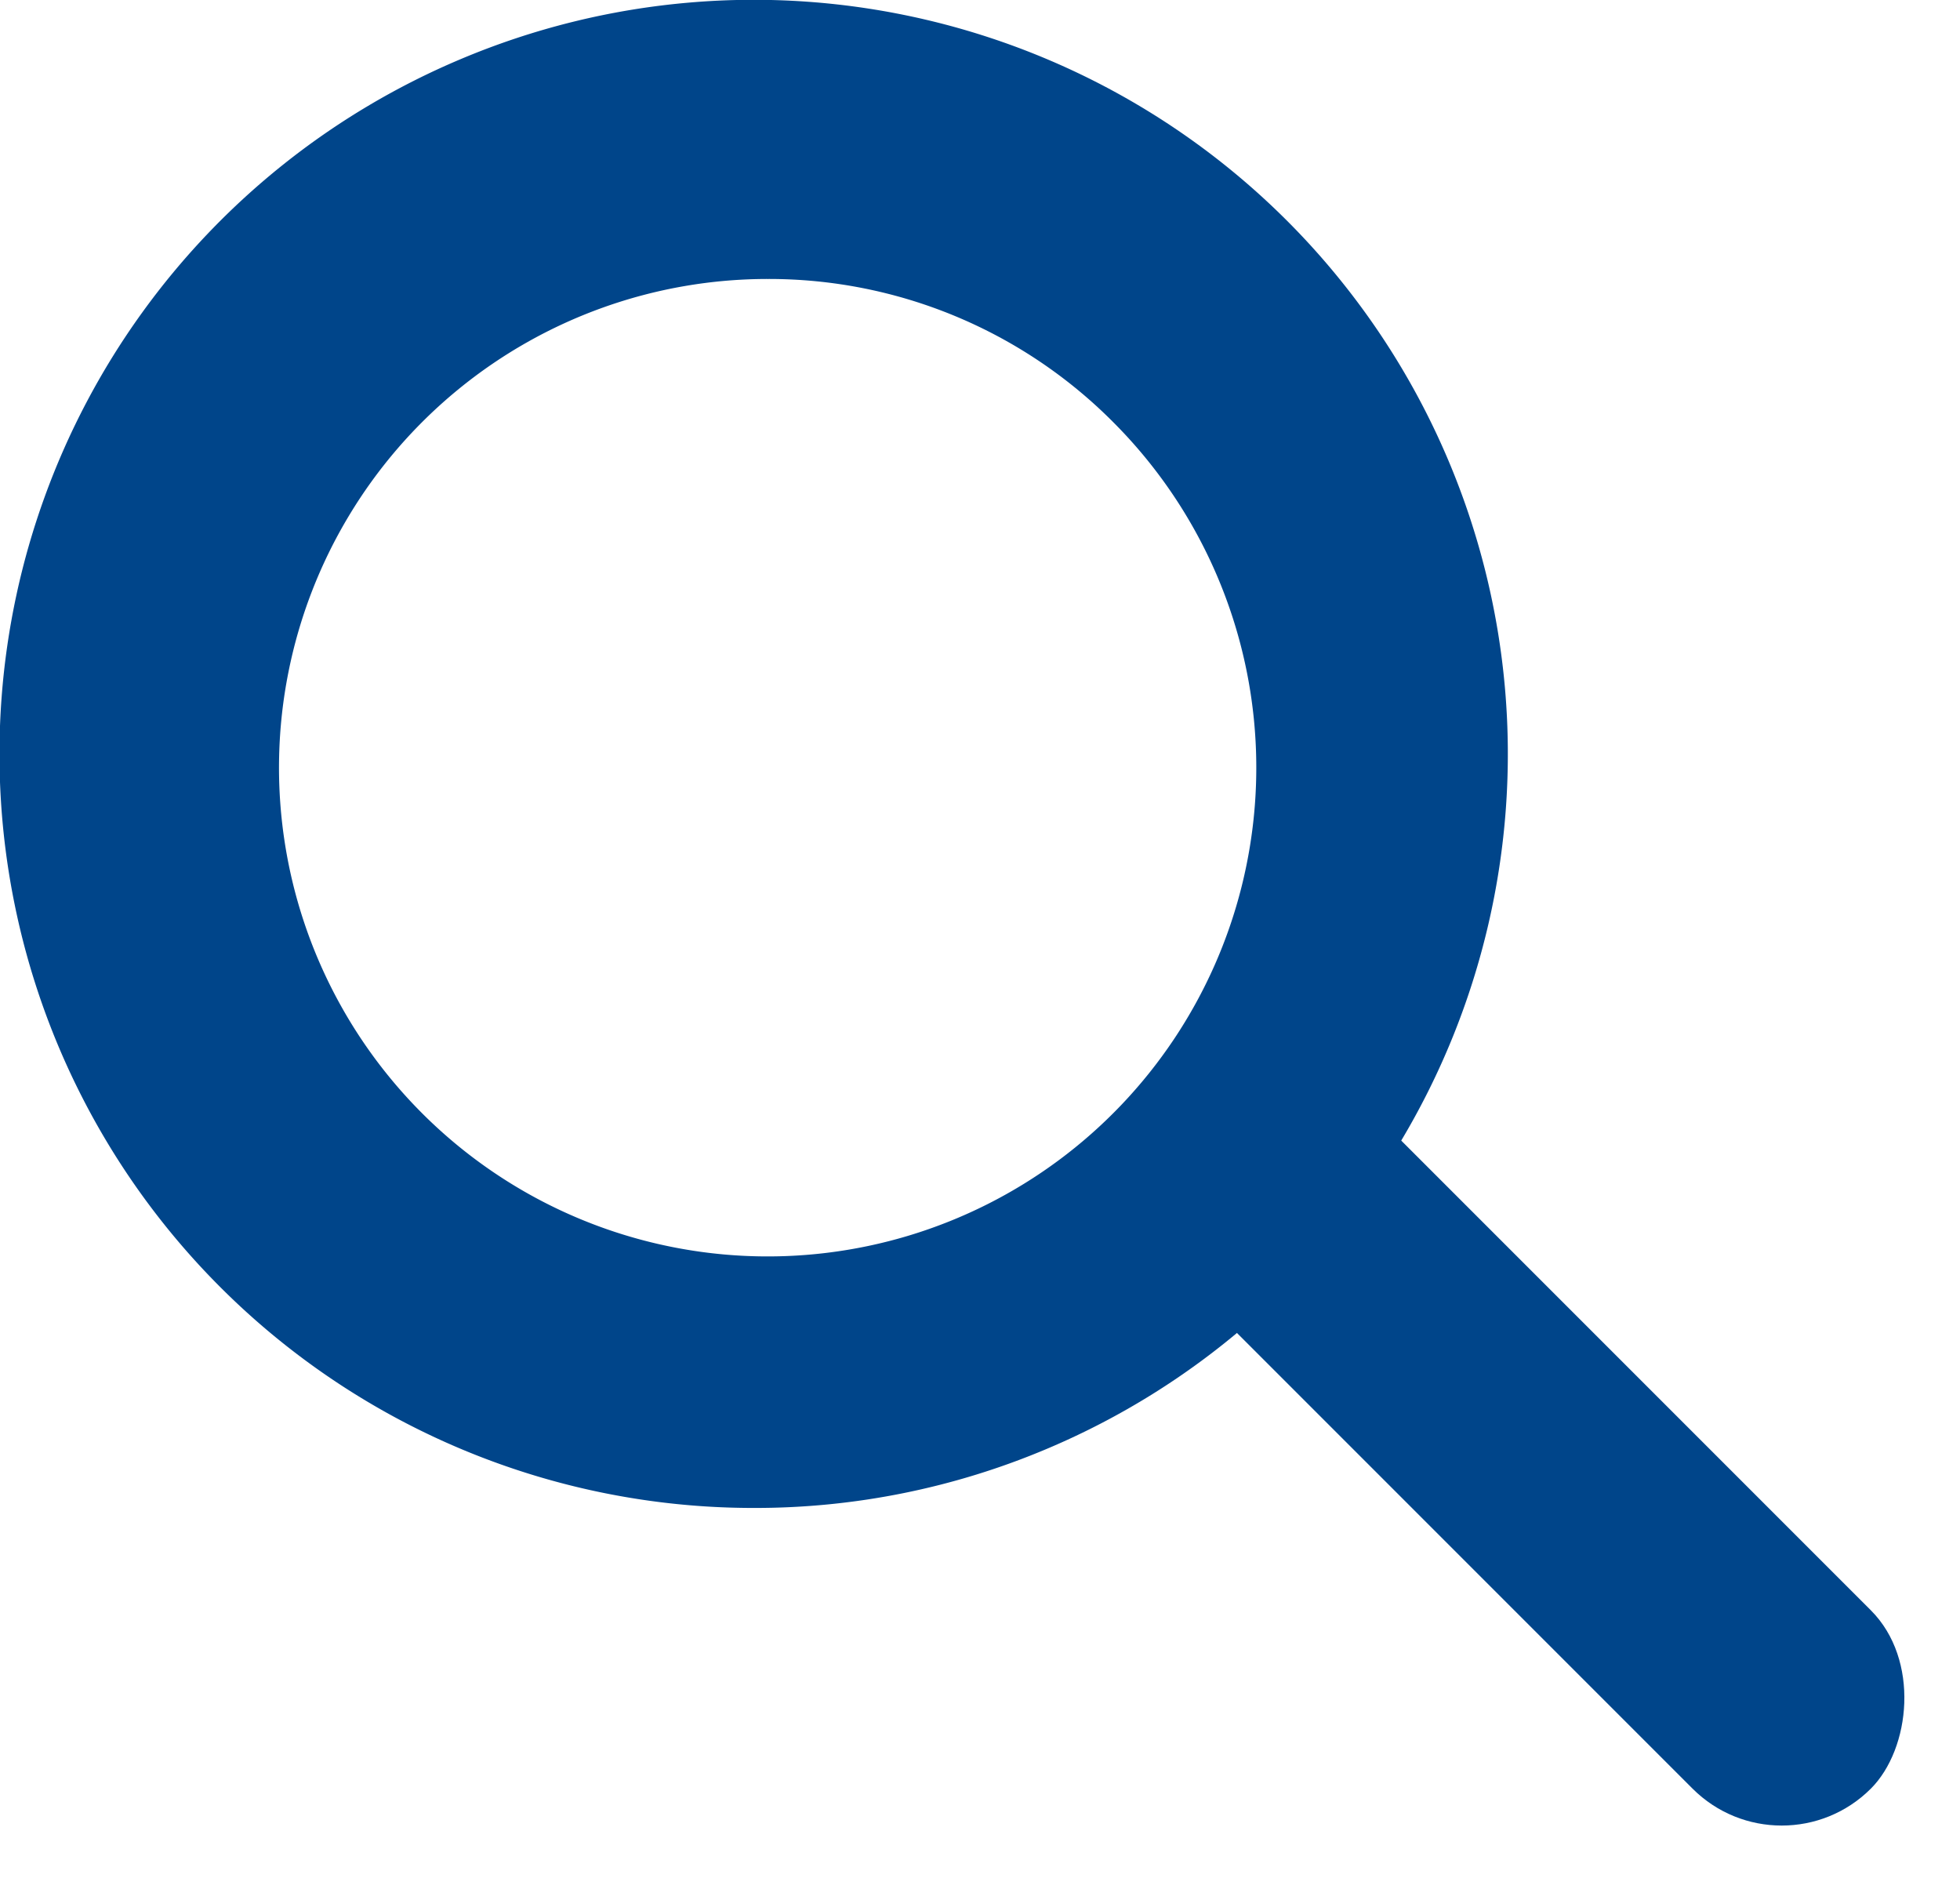
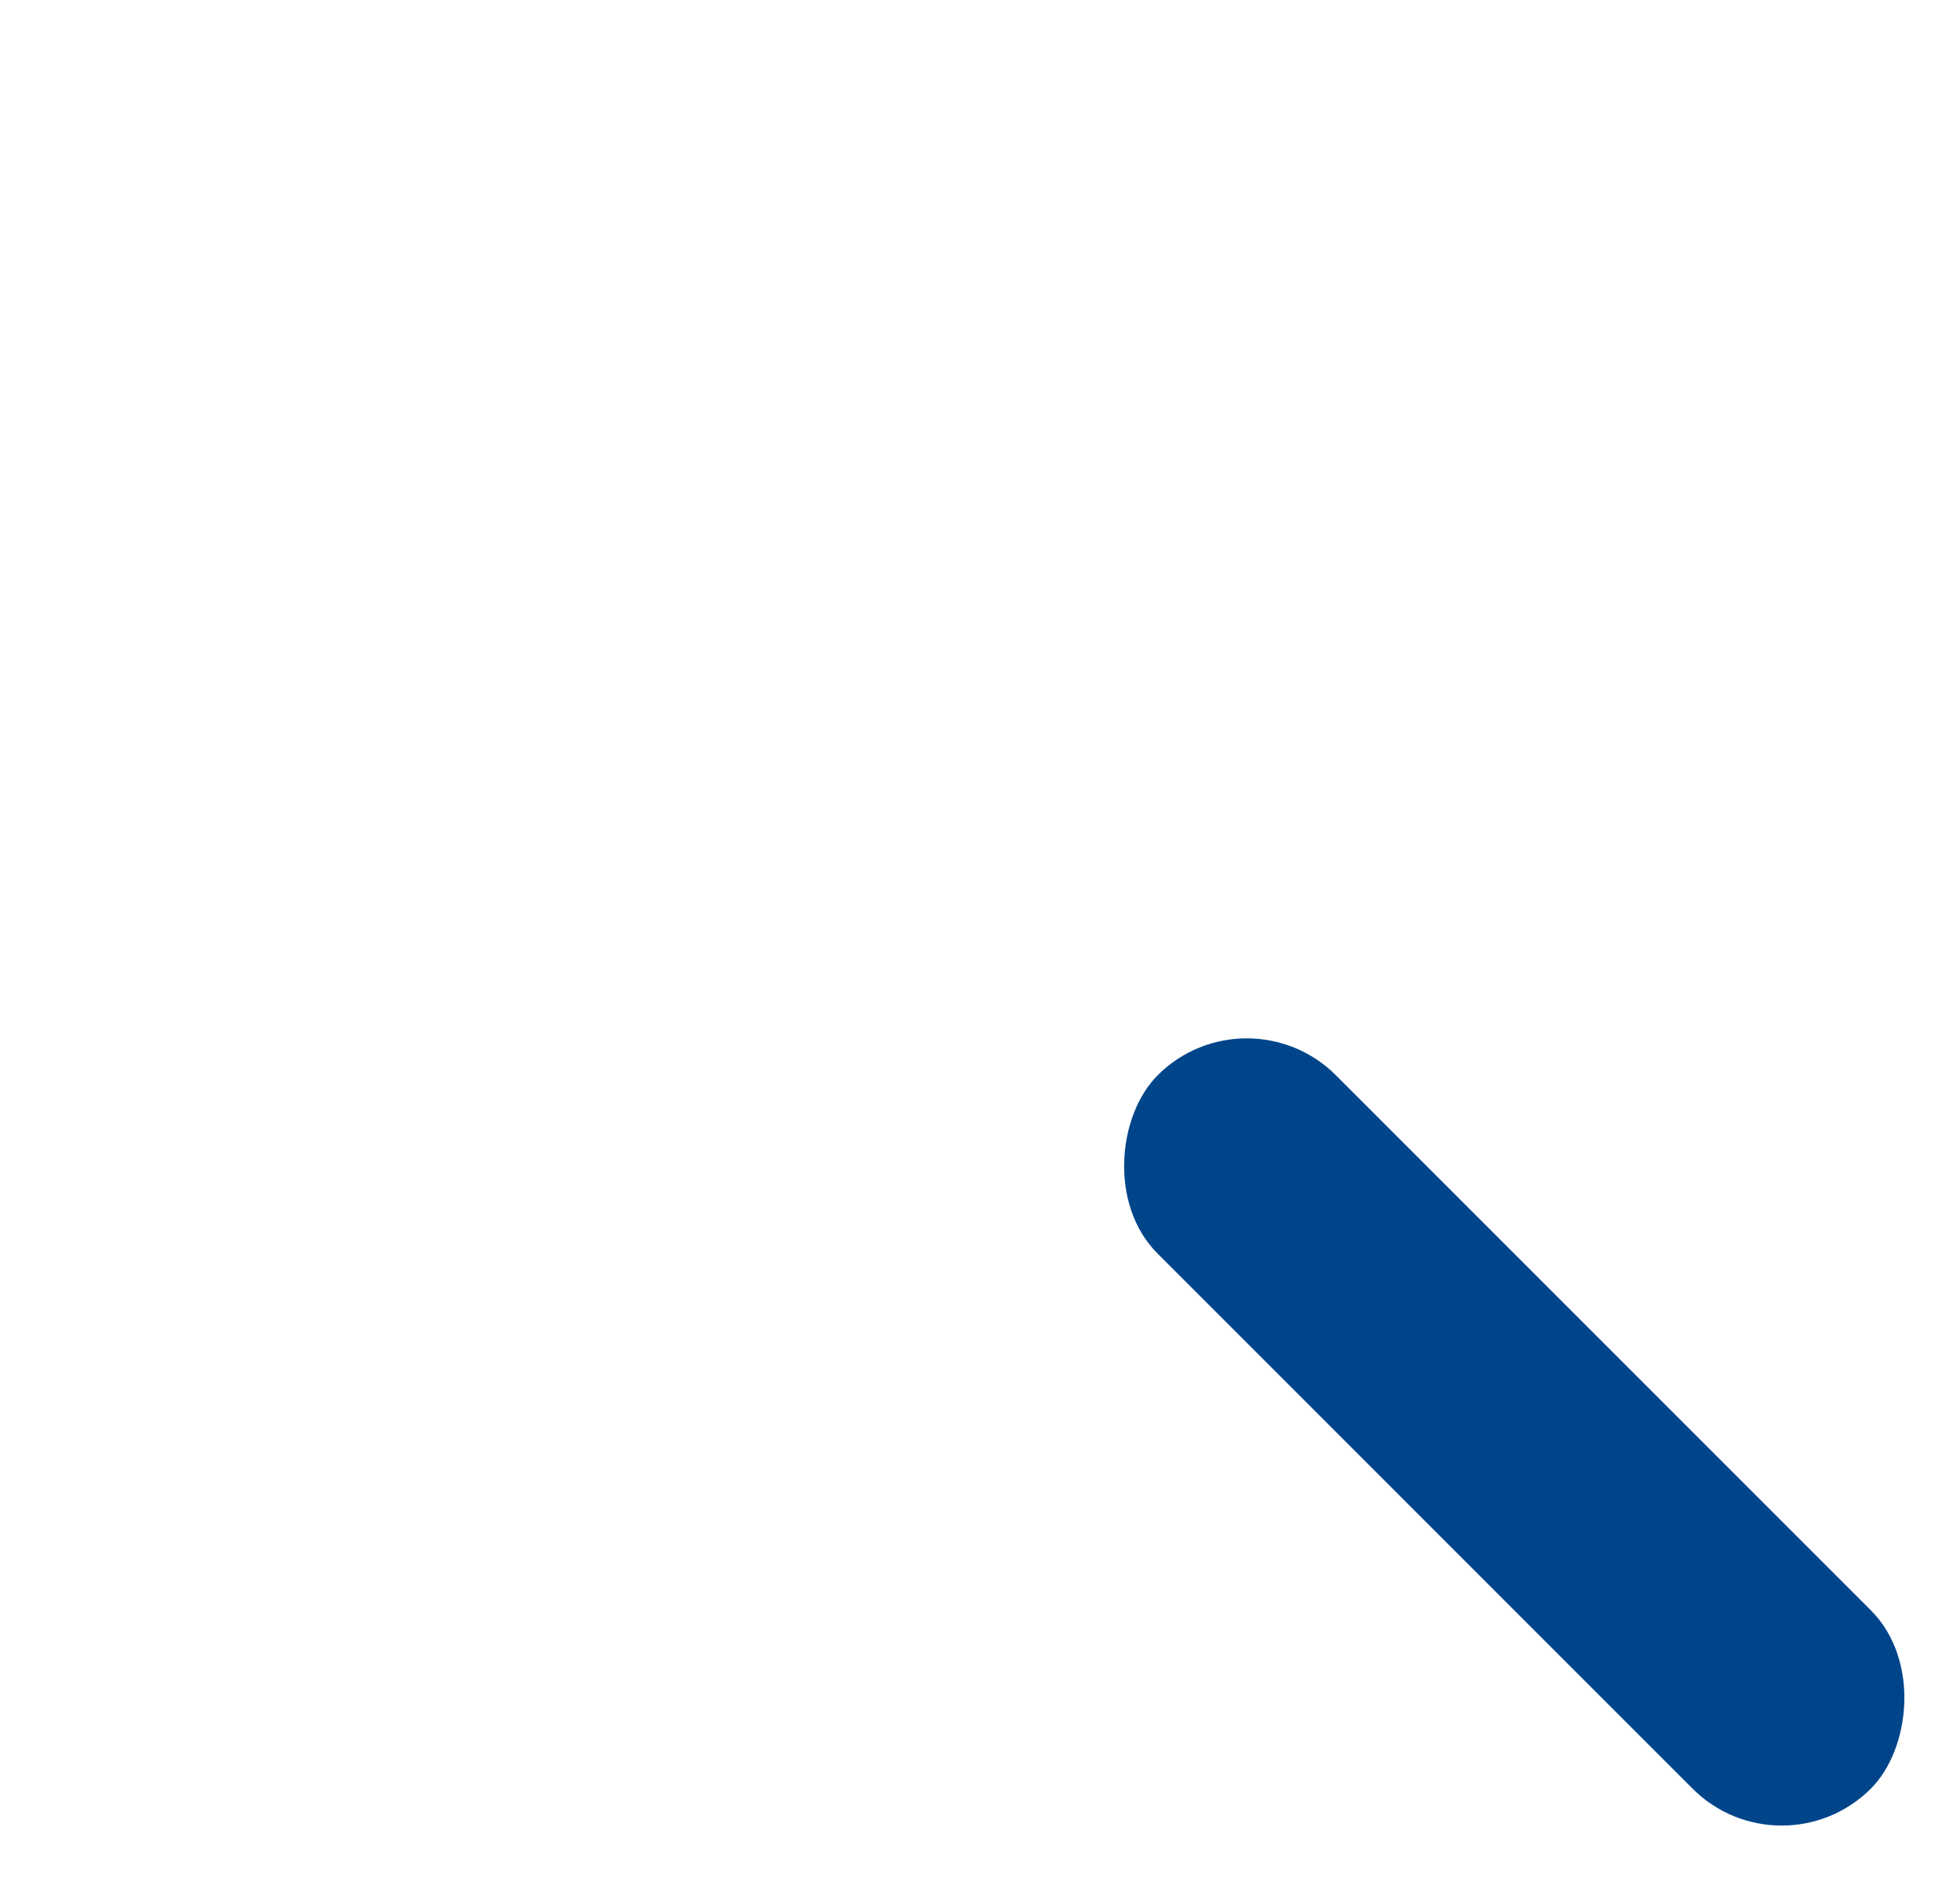
<svg xmlns="http://www.w3.org/2000/svg" id="Group_16795" data-name="Group 16795" width="26" height="24.906" viewBox="0 0 26 24.906">
-   <path id="Subtraction_1" data-name="Subtraction 1" d="M10,20A10,10,0,0,1,6.107.786a10,10,0,0,1,7.785,18.428A9.938,9.938,0,0,1,10,20Zm.185-16.3a6.482,6.482,0,1,0,4.583,1.9A6.439,6.439,0,0,0,10.185,3.7Z" fill="#00458a" />
  <rect id="Rectangle_12183" data-name="Rectangle 12183" width="13.38" height="3.345" rx="1.673" transform="translate(16.539 13.079) rotate(45)" fill="#00458a" />
</svg>